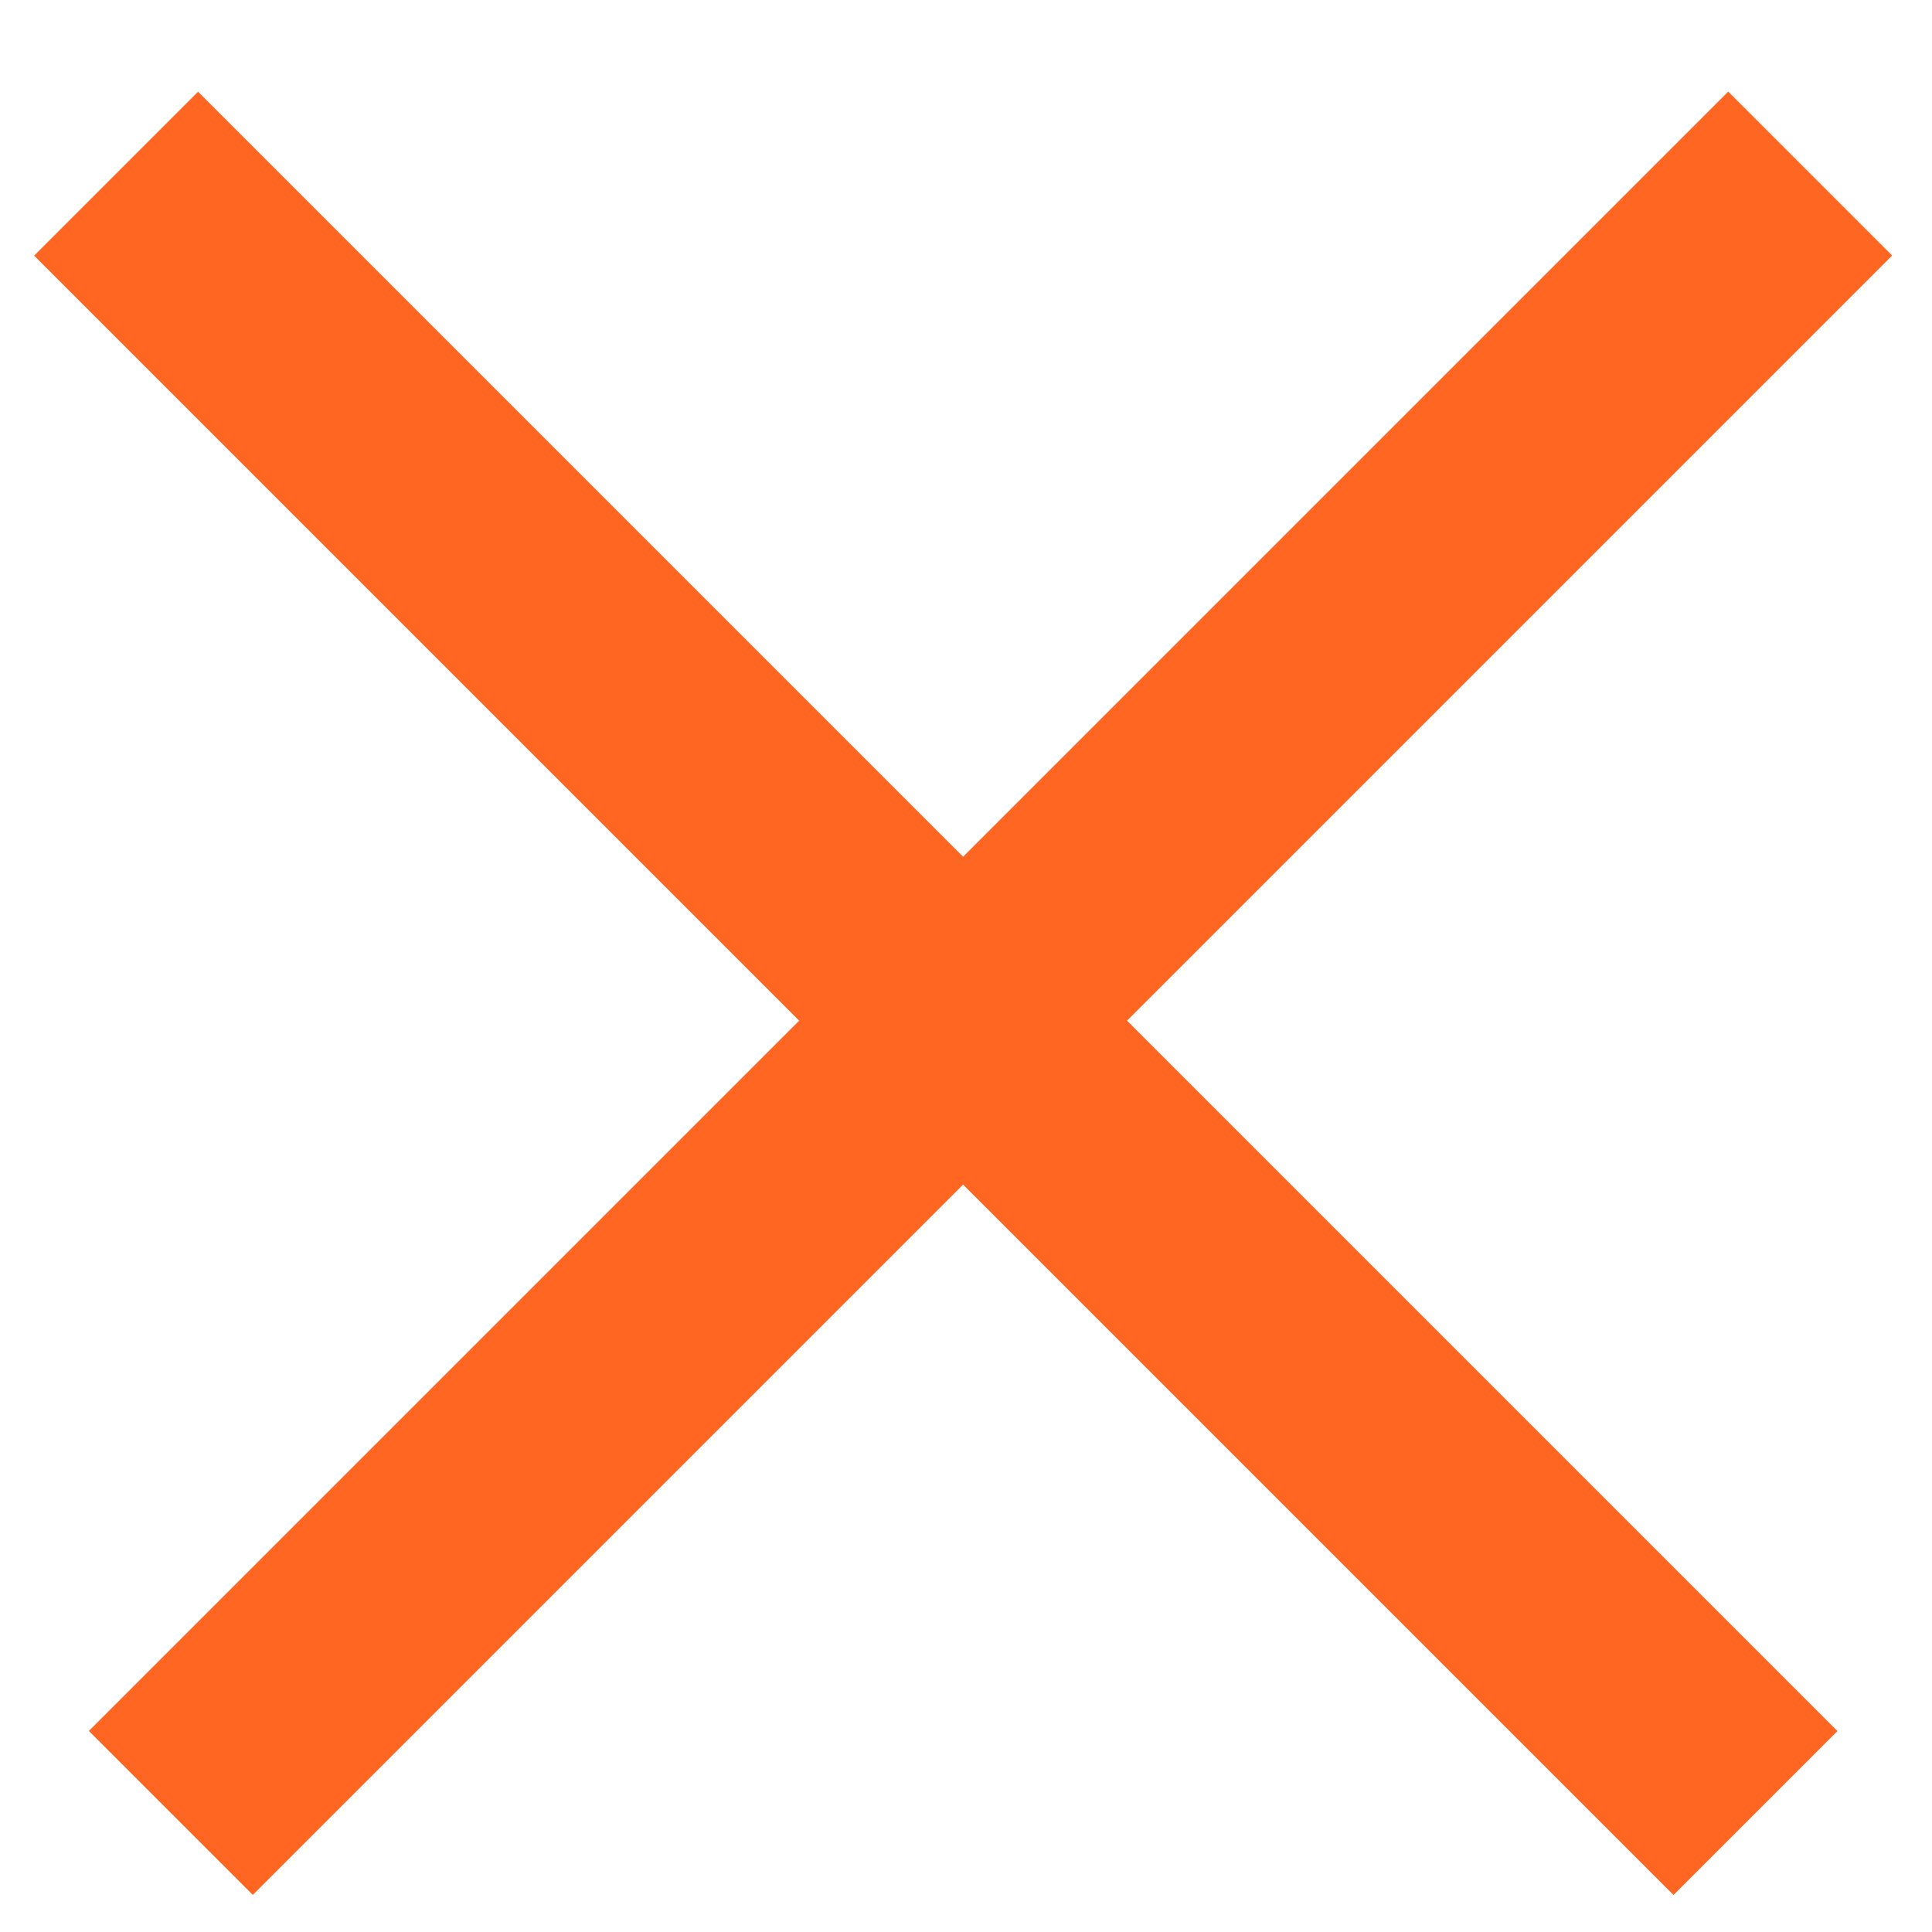
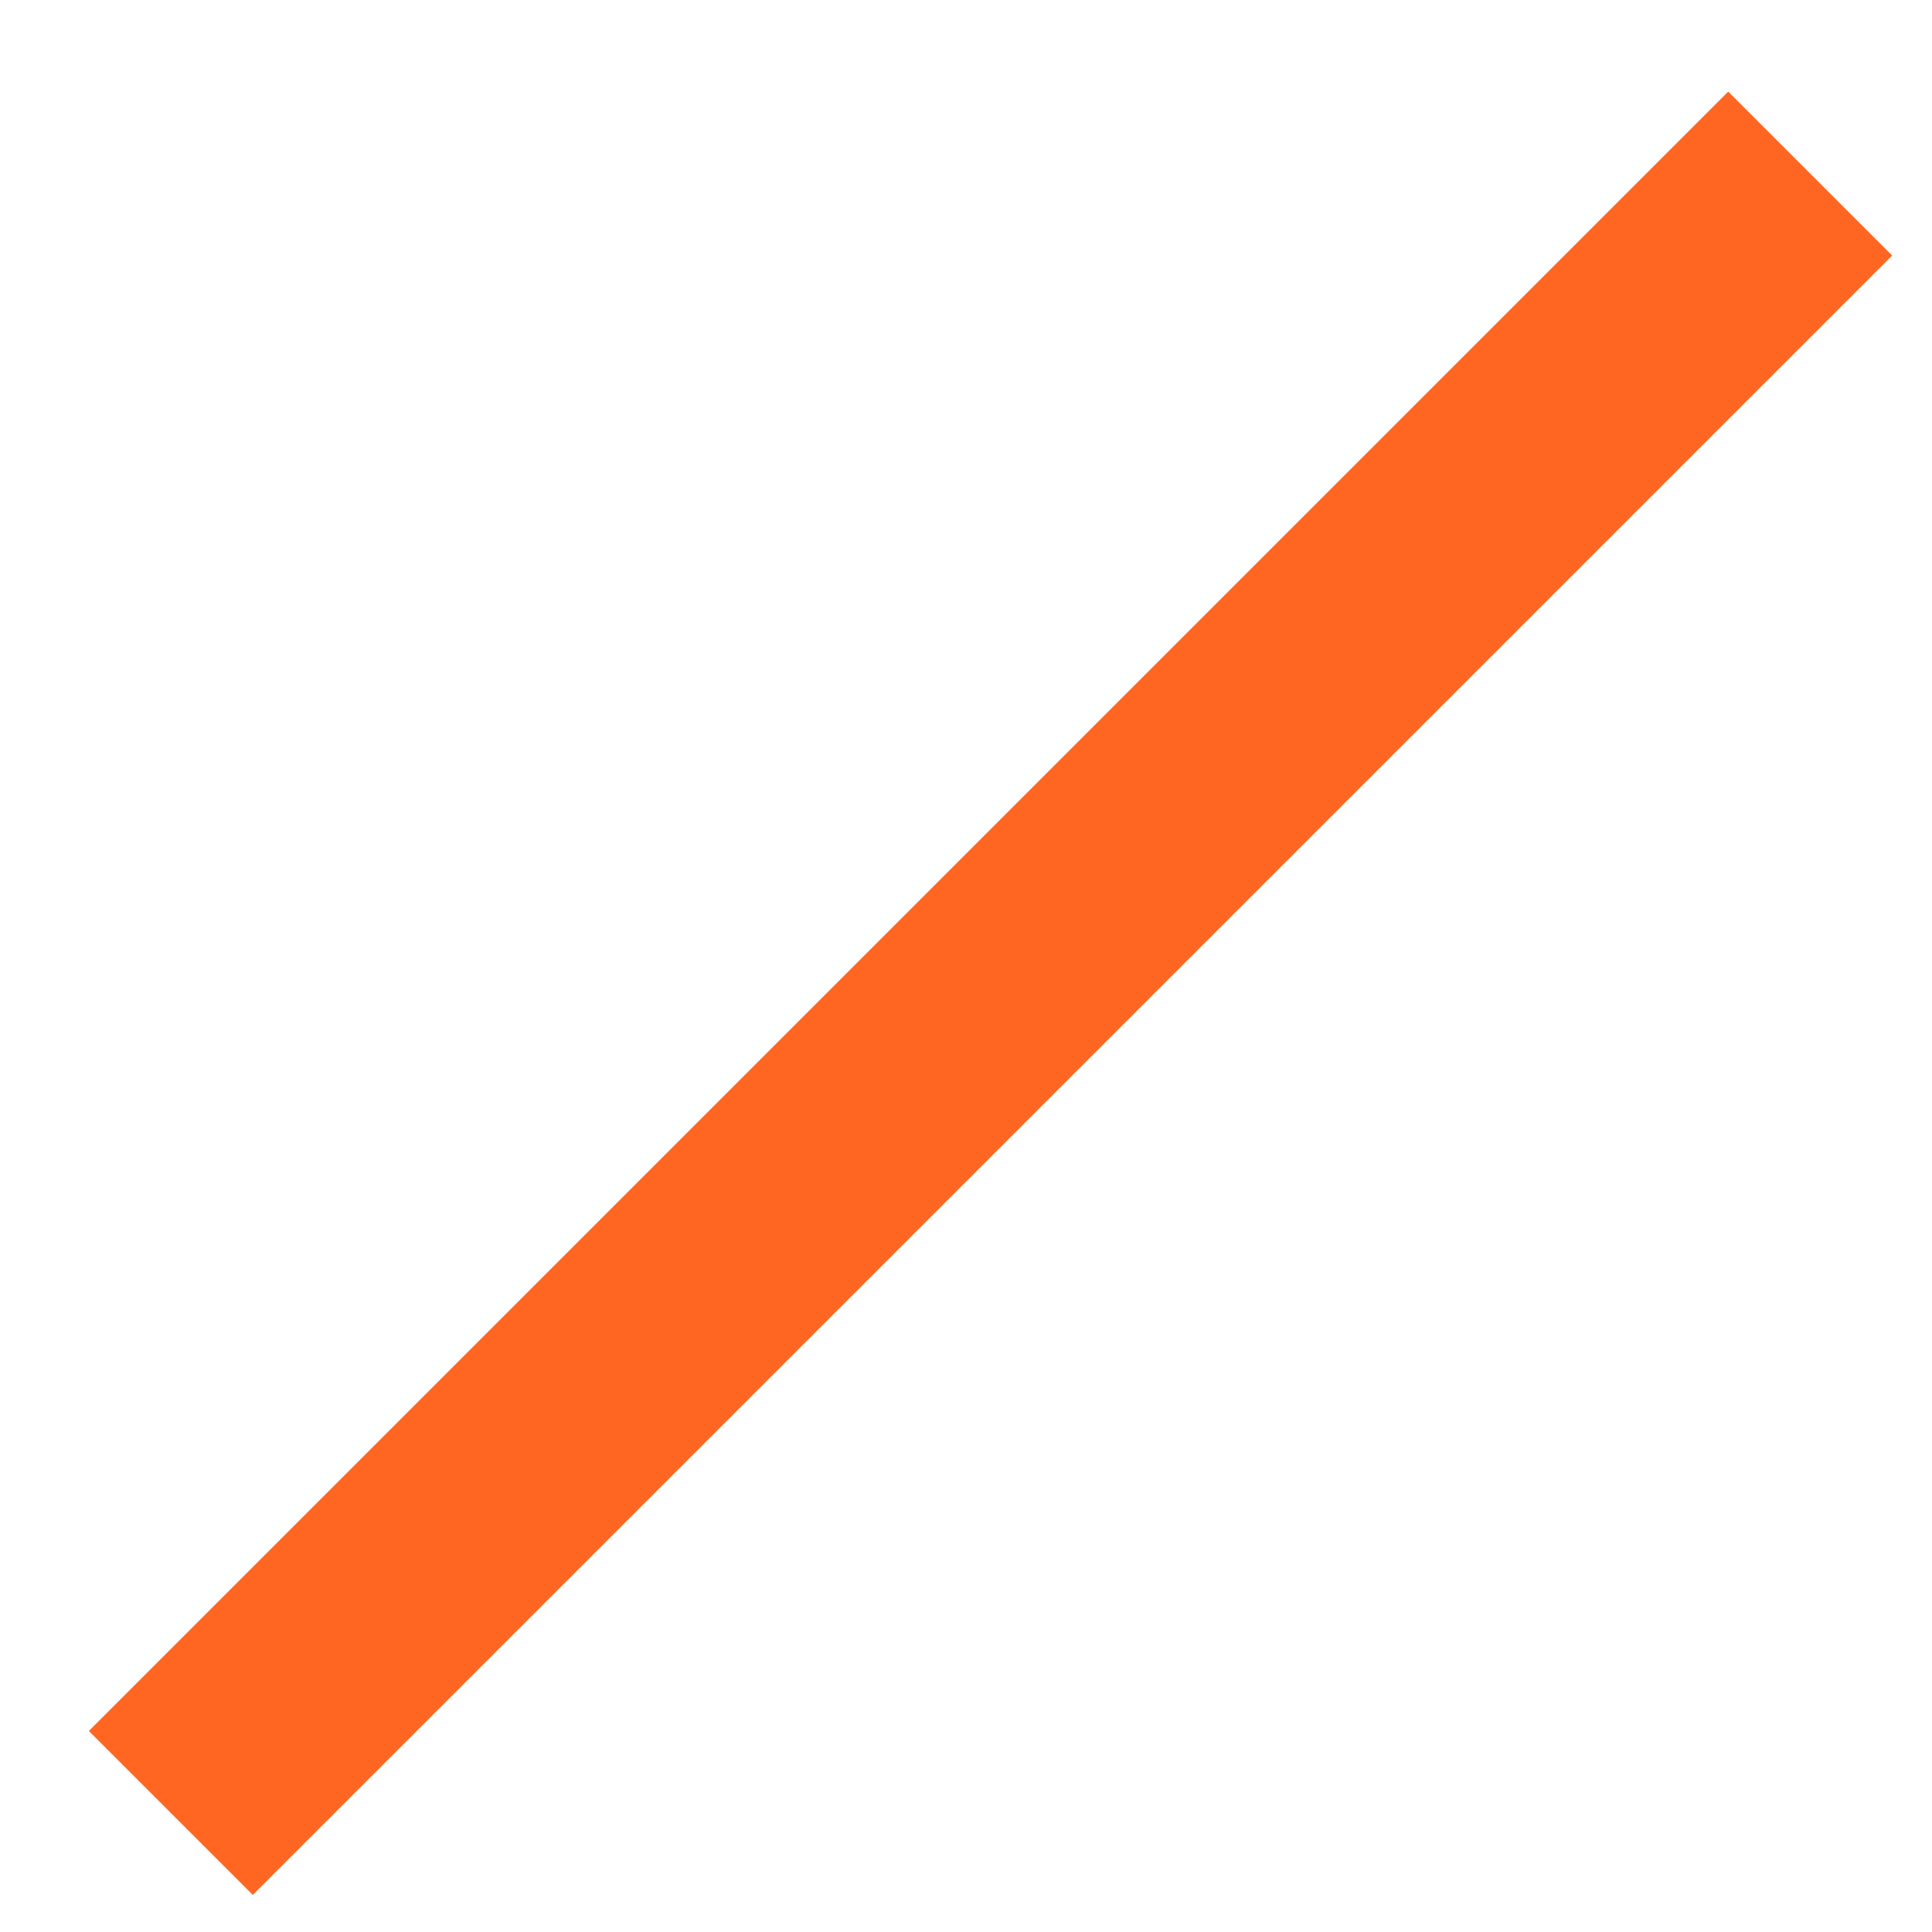
<svg xmlns="http://www.w3.org/2000/svg" width="20" height="20" viewBox="0 0 20 20" fill="none">
  <rect x="2.617" y="19.616" width="2.4" height="24" transform="rotate(-135 2.617 19.616)" fill="#FF6622" />
-   <rect x="19.021" y="17.92" width="2.4" height="24" transform="rotate(135 19.021 17.92)" fill="#FF6622" />
</svg>